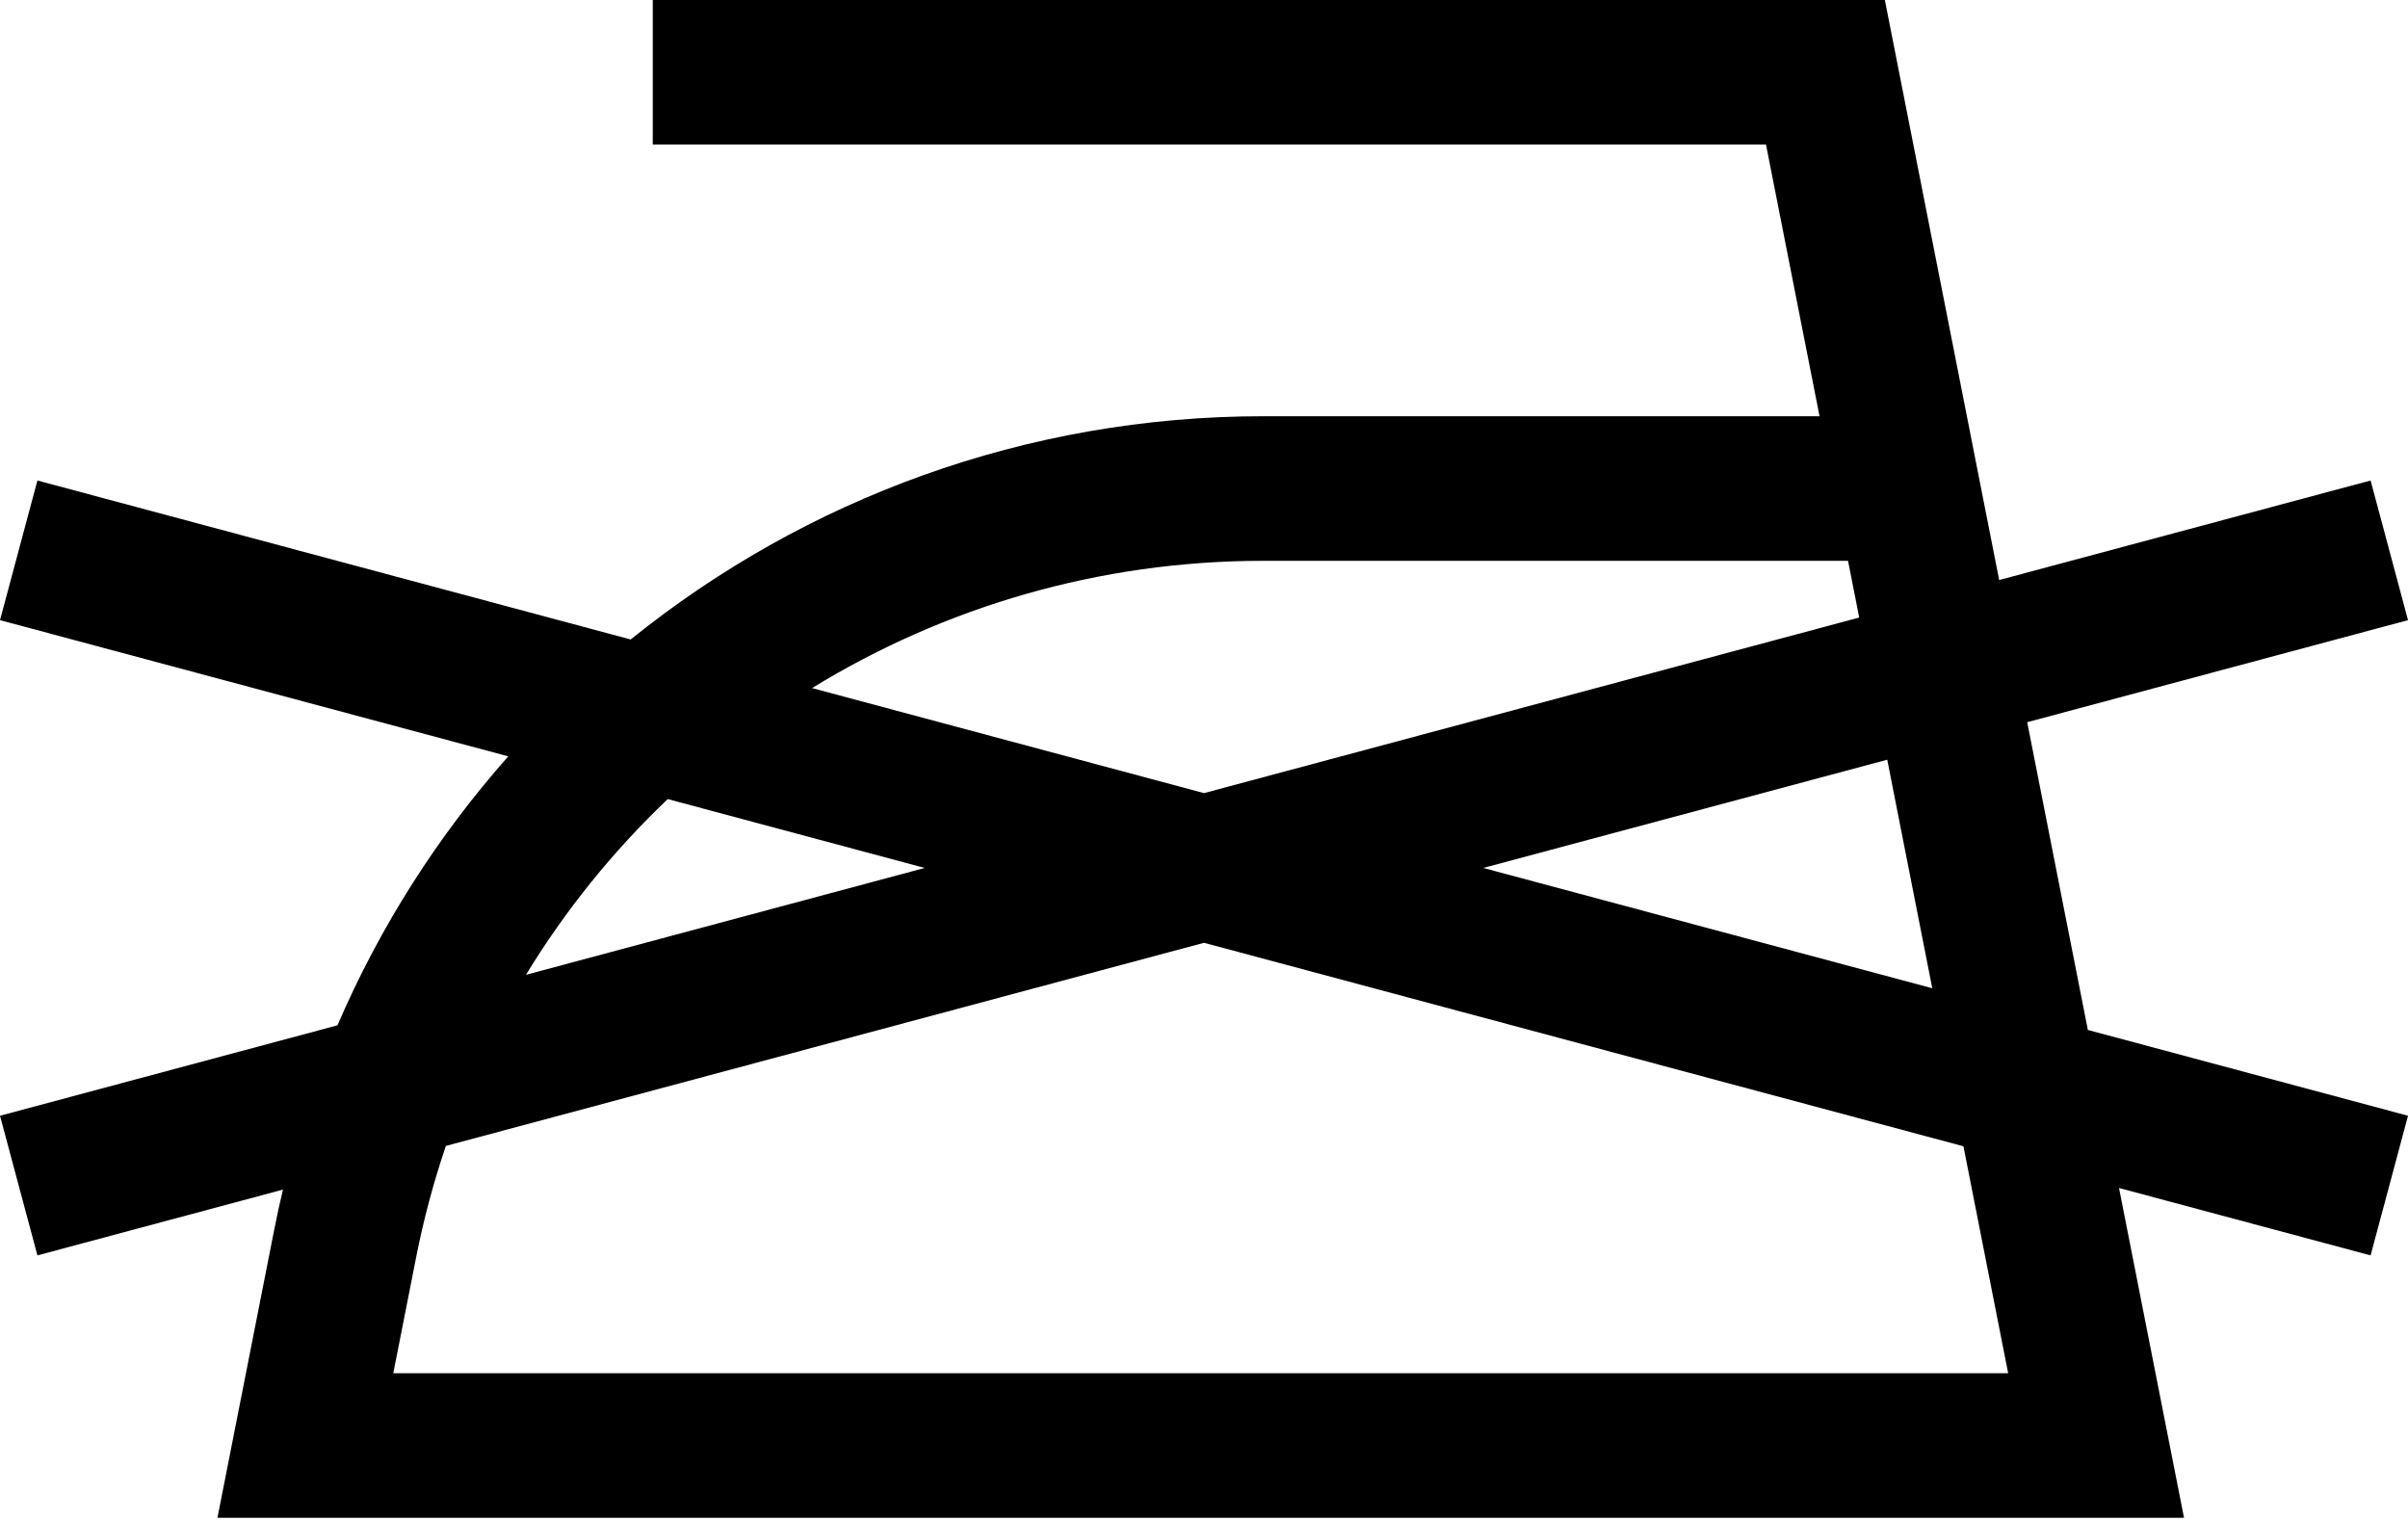
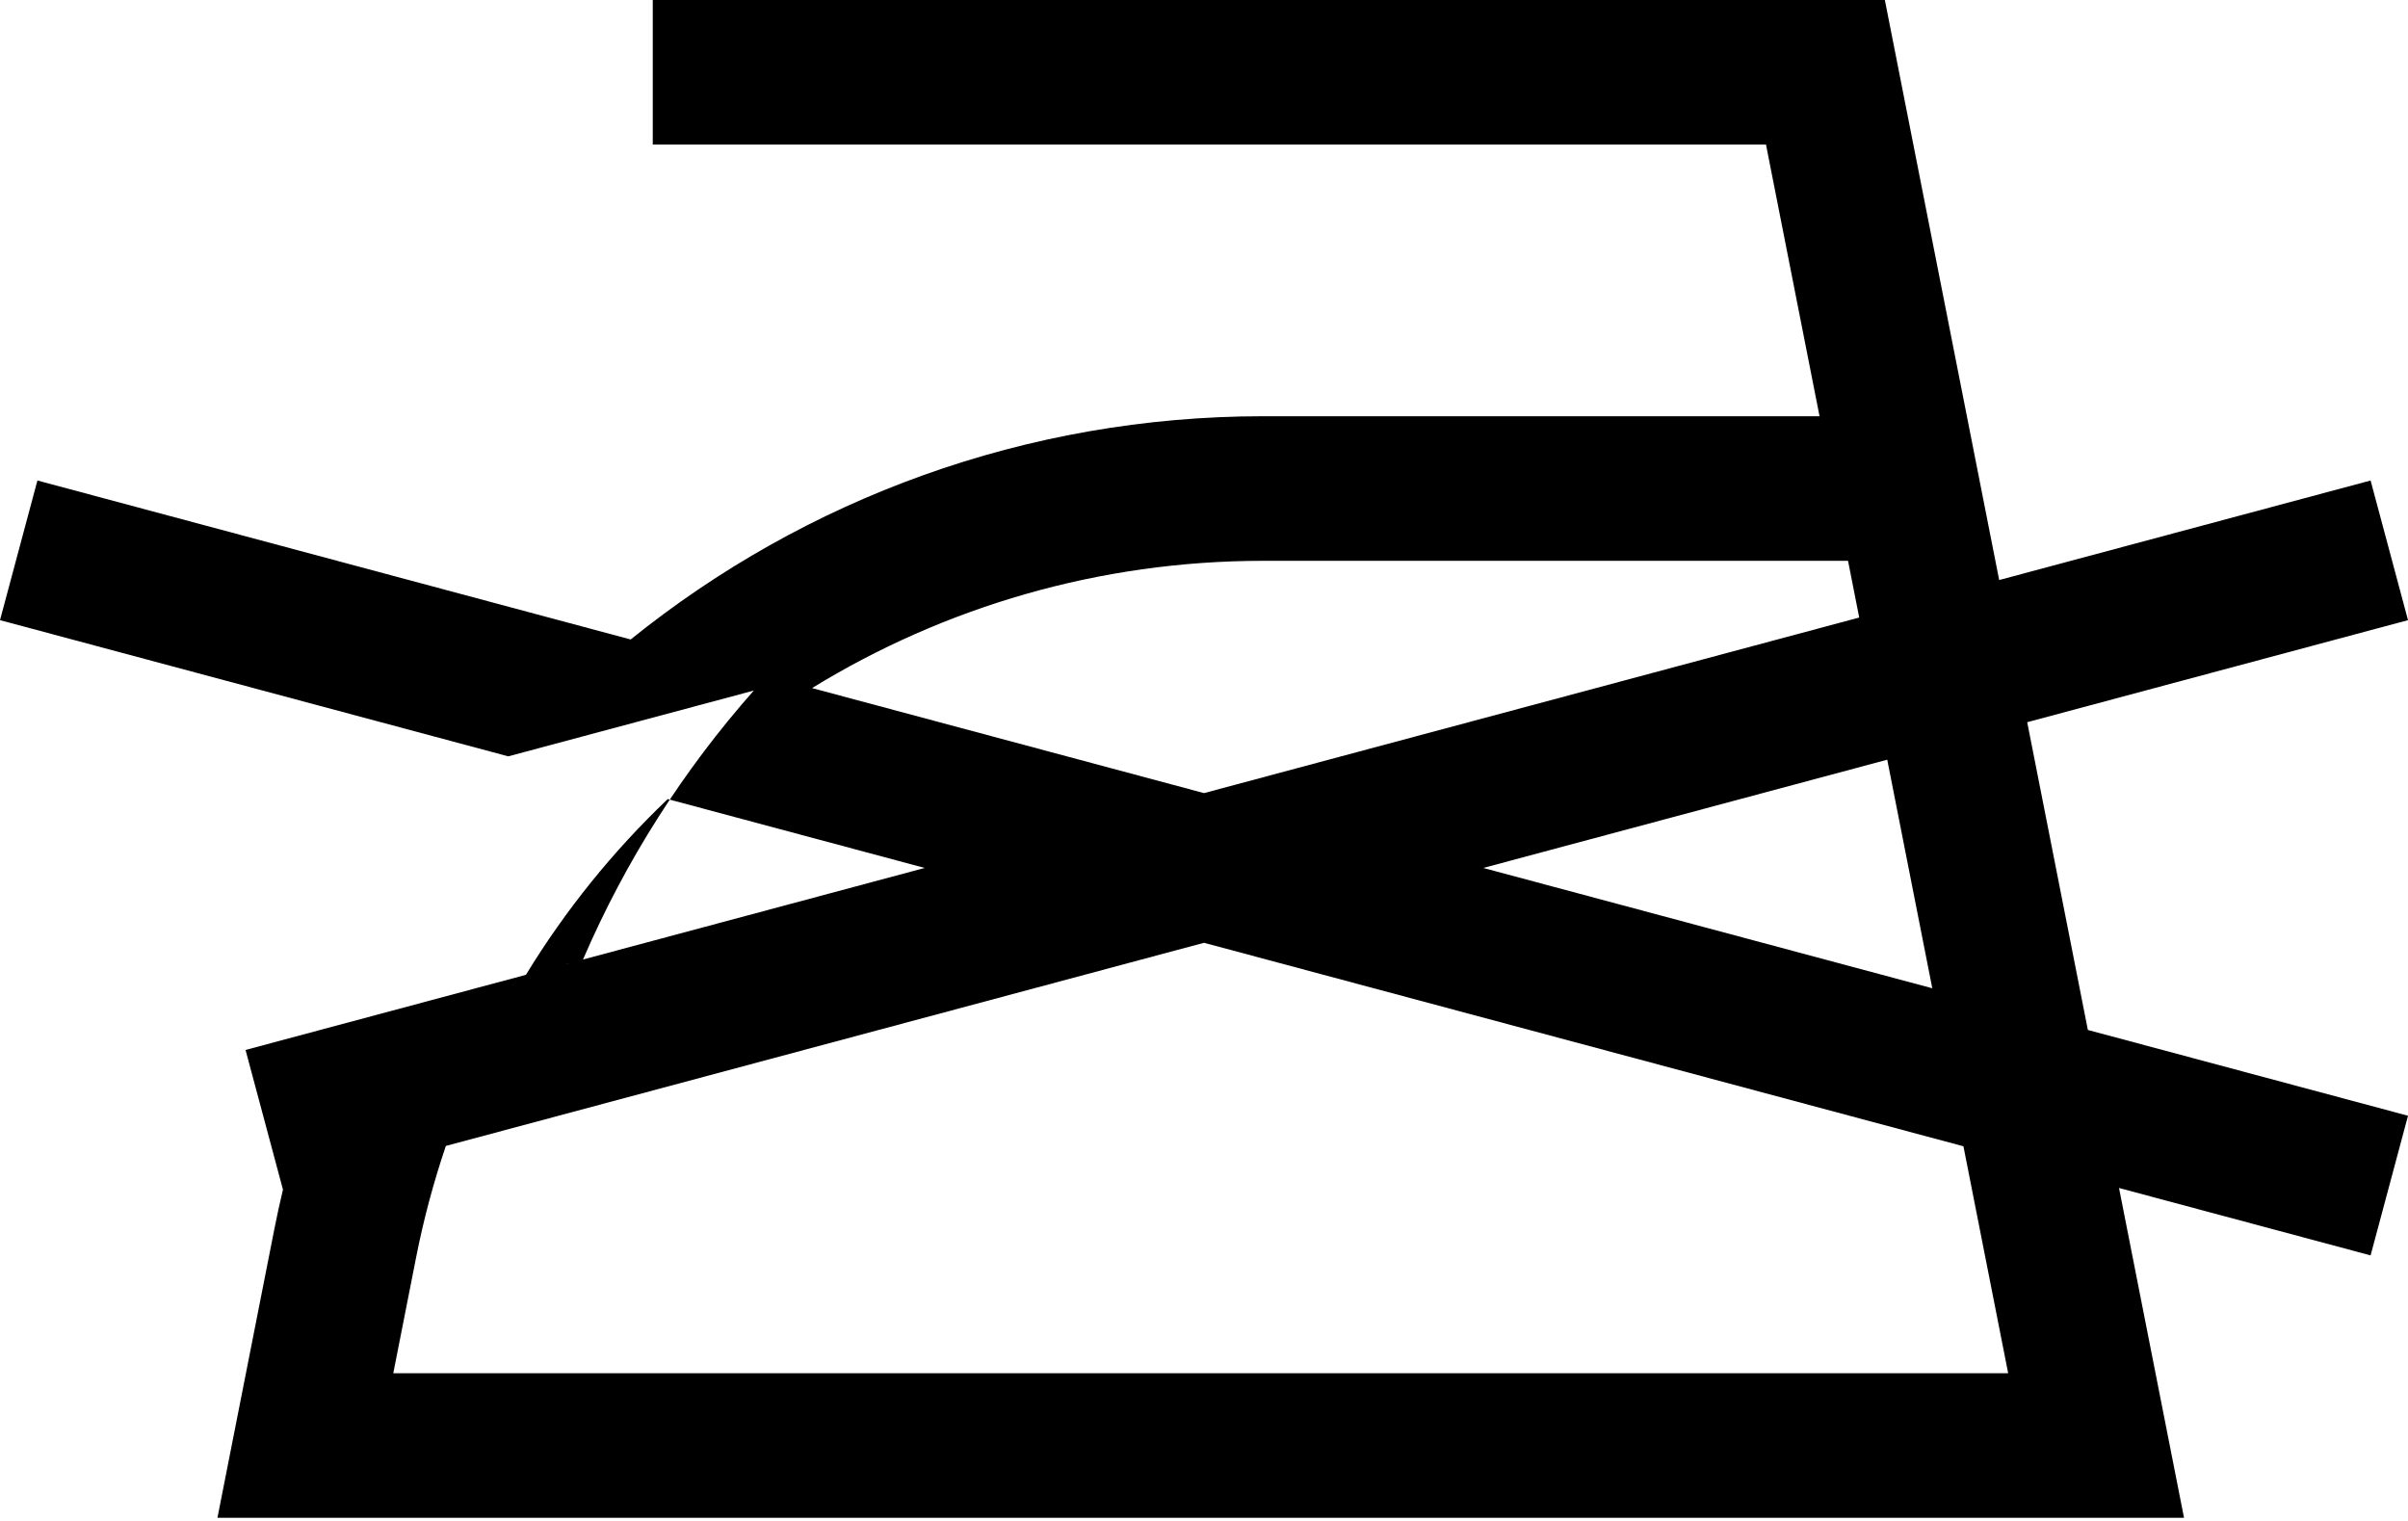
<svg xmlns="http://www.w3.org/2000/svg" width="100%" height="100%" viewBox="0 0 600 379" version="1.1" xml:space="preserve" style="fill-rule:evenodd;clip-rule:evenodd;stroke-linejoin:round;stroke-miterlimit:2;">
-   <path d="M126.642,188.446l-126.642,-33.934l9.323,-34.795l147.82,39.609c43.423,-35.005 98.491,-55.62 157.629,-55.62l138.601,-0l-13.342,-67.684l-277.384,-0l0,-36.022l306.999,0l28.486,144.515l92.545,-24.798l9.323,34.795l-94.885,25.424l15.115,76.678l79.77,21.375l-9.323,34.794l-62.686,-16.796l16.199,82.178l-490.013,0l14.166,-71.864c0.656,-3.331 1.377,-6.634 2.16,-9.911l-61.18,16.393l-9.323,-34.794l84.085,-22.531c10.653,-24.746 25.103,-47.3 42.557,-67.012Zm336.617,-34.587l-2.785,-14.131l-145.703,-0c-40.886,-0 -79.501,11.504 -112.433,31.707l97.662,26.169l163.259,-43.745Zm18.208,92.369l-11.225,-56.947l-100.653,26.969l111.878,29.978Zm-370.371,39.285c-3.05,8.976 -5.536,18.24 -7.411,27.754l-5.692,28.876l402.381,0l-11.146,-56.543l-189.228,-50.703l-188.904,50.616Zm55.28,-86.421c-13.561,12.912 -25.468,27.613 -35.331,43.783l99.366,-26.625l-64.035,-17.158Z" />
+   <path d="M126.642,188.446l-126.642,-33.934l9.323,-34.795l147.82,39.609c43.423,-35.005 98.491,-55.62 157.629,-55.62l138.601,-0l-13.342,-67.684l-277.384,-0l0,-36.022l306.999,0l28.486,144.515l92.545,-24.798l9.323,34.795l-94.885,25.424l15.115,76.678l79.77,21.375l-9.323,34.794l-62.686,-16.796l16.199,82.178l-490.013,0l14.166,-71.864c0.656,-3.331 1.377,-6.634 2.16,-9.911l-9.323,-34.794l84.085,-22.531c10.653,-24.746 25.103,-47.3 42.557,-67.012Zm336.617,-34.587l-2.785,-14.131l-145.703,-0c-40.886,-0 -79.501,11.504 -112.433,31.707l97.662,26.169l163.259,-43.745Zm18.208,92.369l-11.225,-56.947l-100.653,26.969l111.878,29.978Zm-370.371,39.285c-3.05,8.976 -5.536,18.24 -7.411,27.754l-5.692,28.876l402.381,0l-11.146,-56.543l-189.228,-50.703l-188.904,50.616Zm55.28,-86.421c-13.561,12.912 -25.468,27.613 -35.331,43.783l99.366,-26.625l-64.035,-17.158Z" />
</svg>